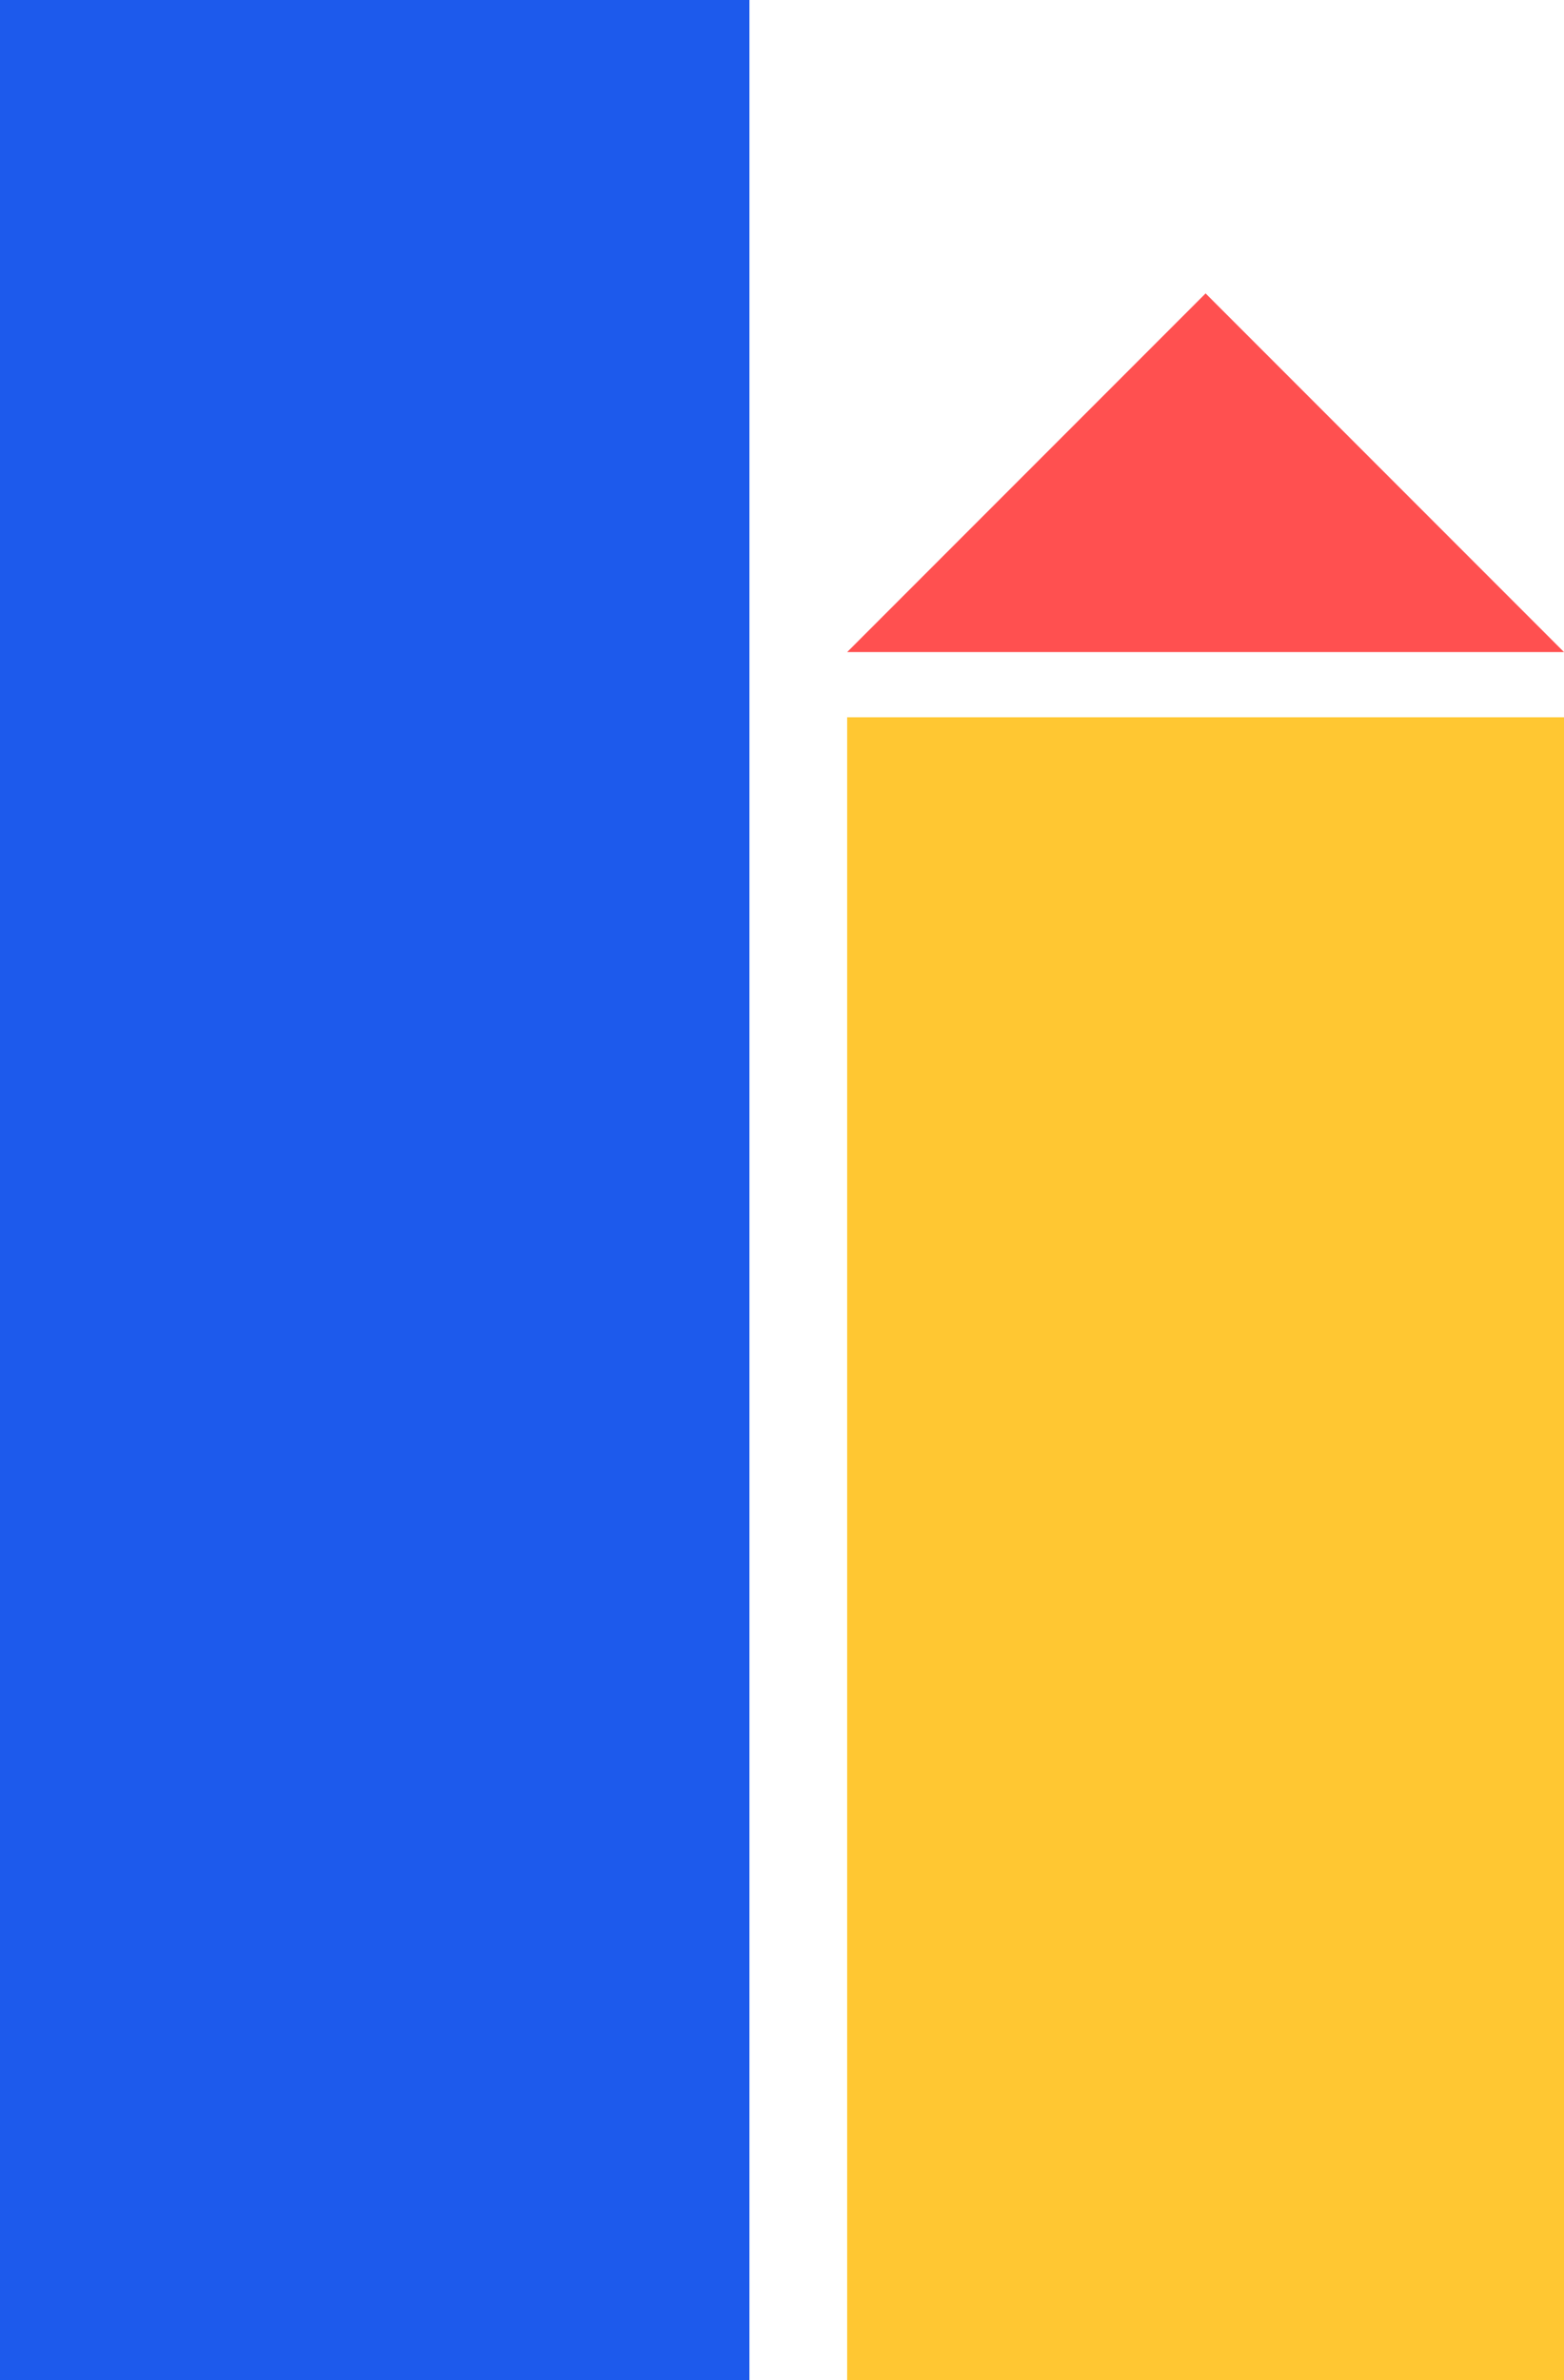
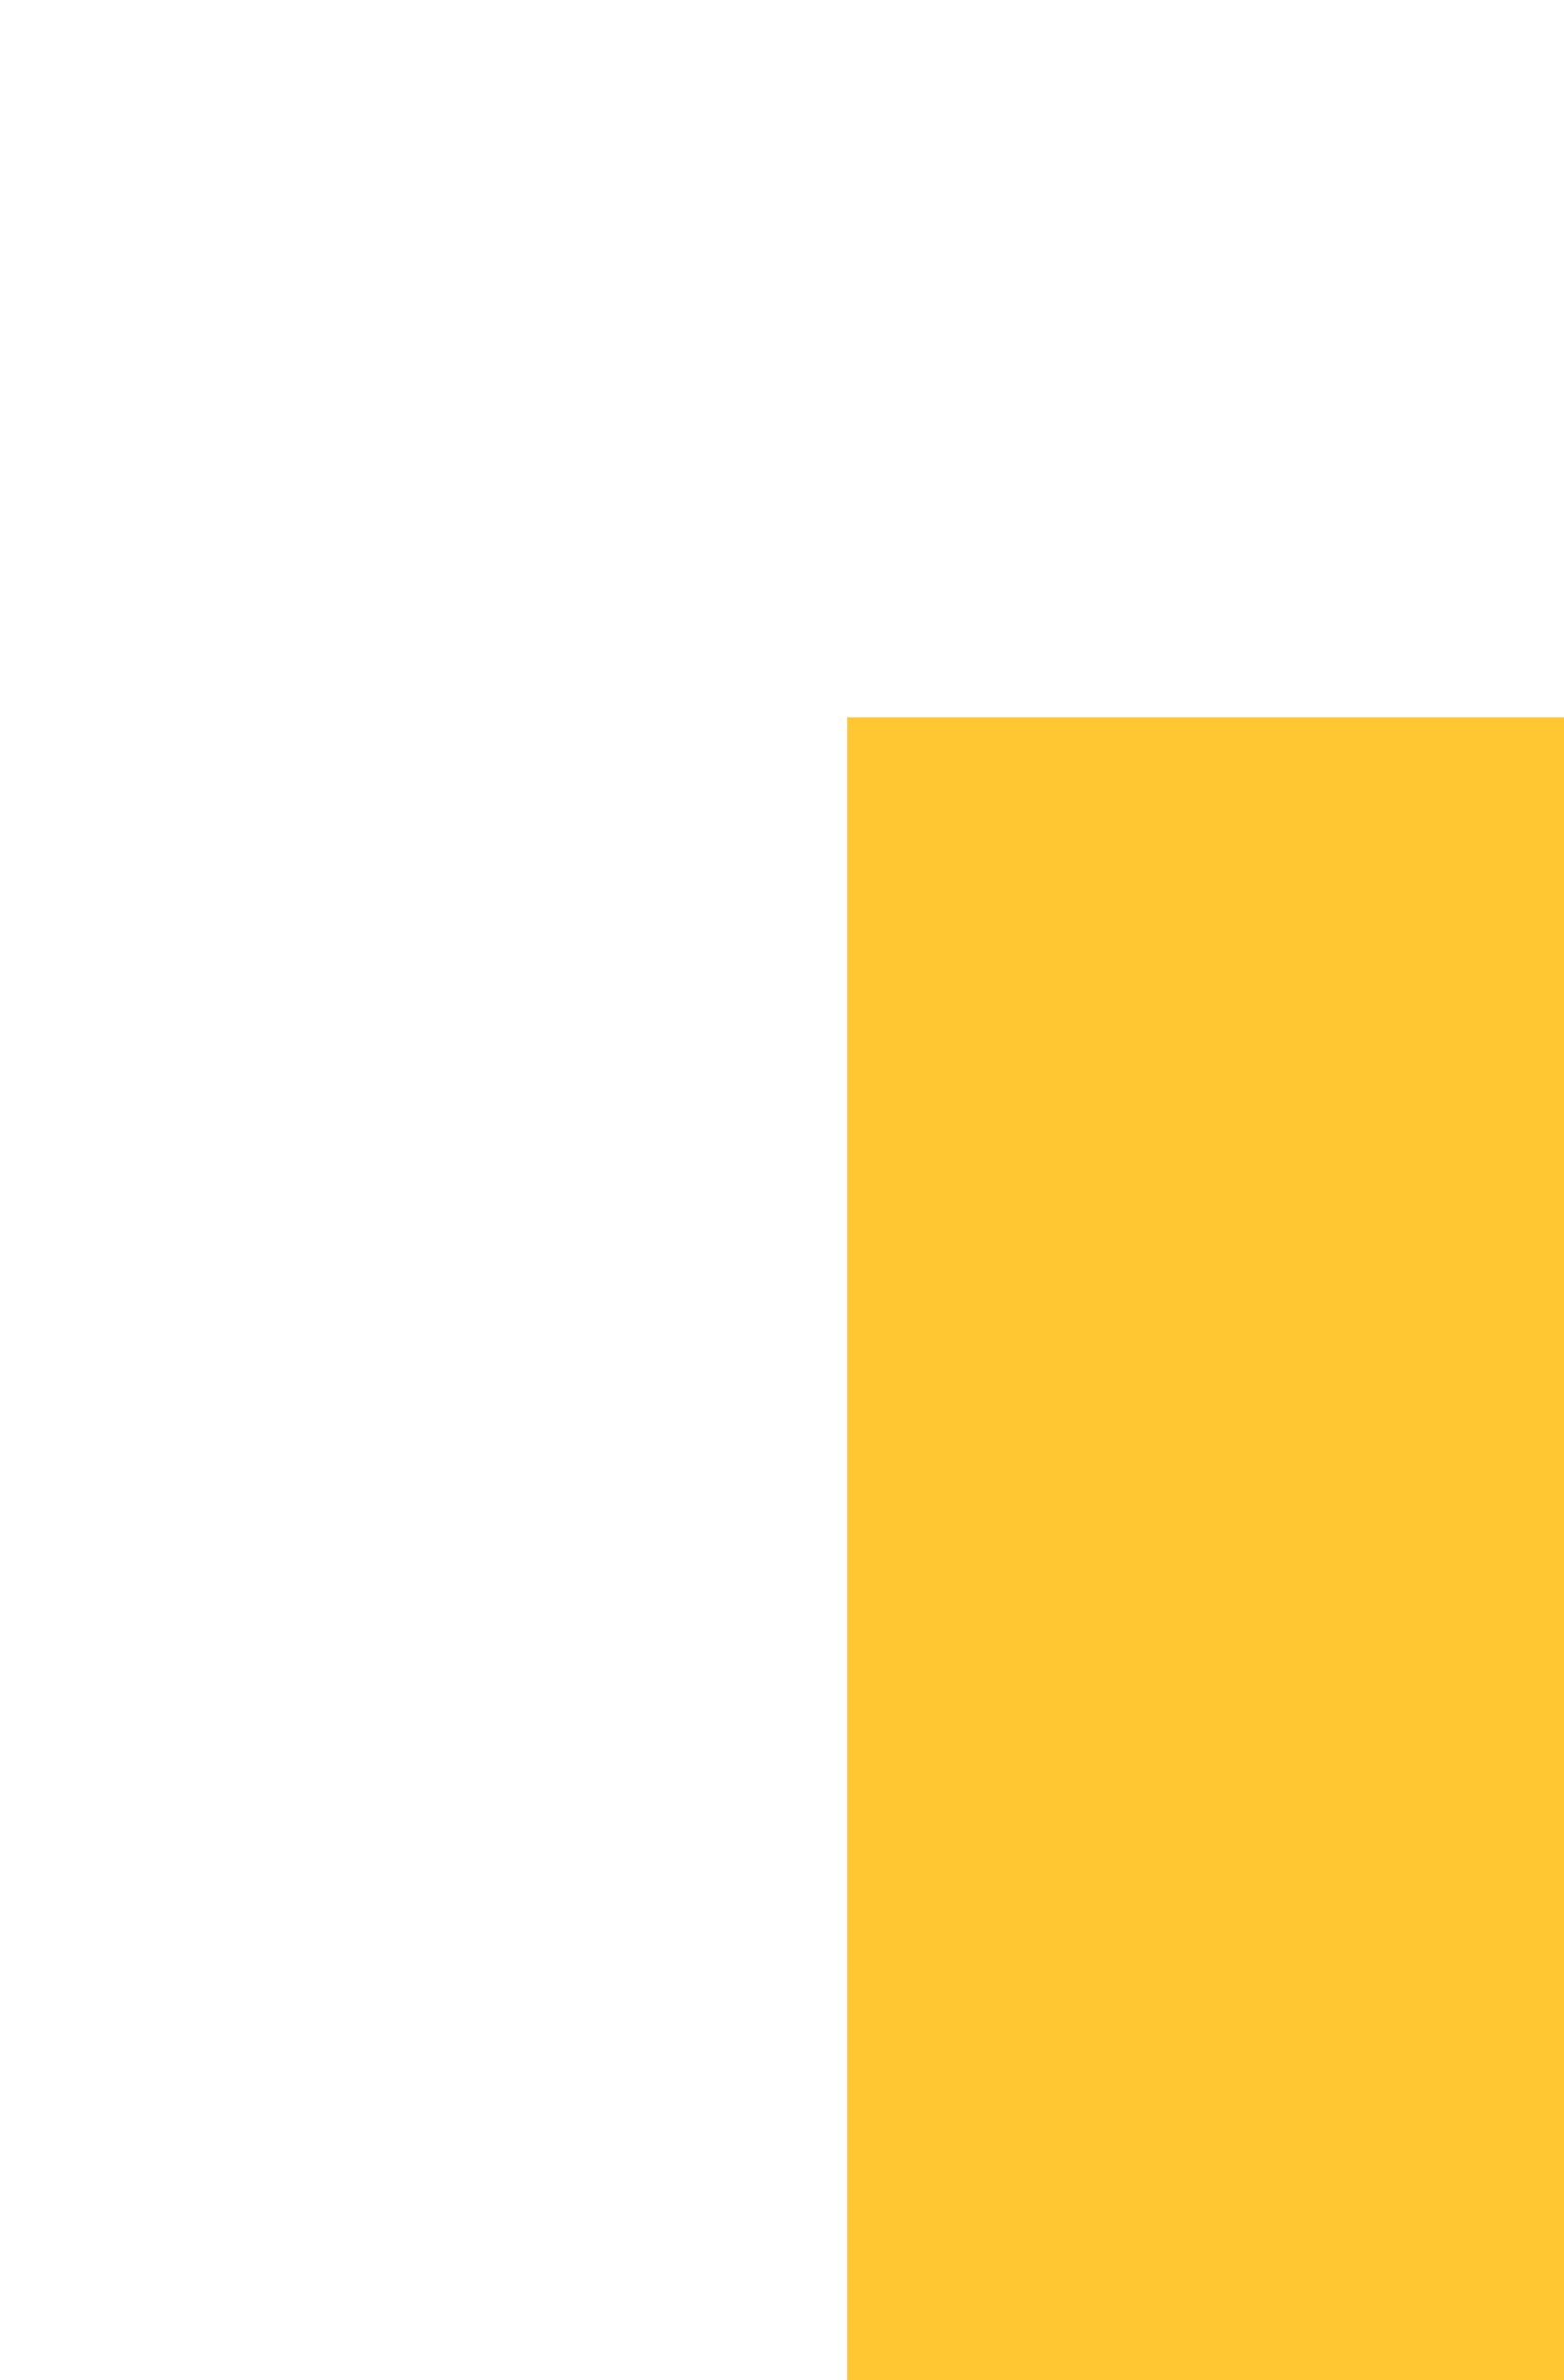
<svg xmlns="http://www.w3.org/2000/svg" width="48" height="73" viewBox="0 0 48 73">
  <g id="Group_14" data-name="Group 14" transform="translate(-580.989 -563.07)">
-     <rect id="Rectangle_321" data-name="Rectangle 321" width="23" height="73" transform="translate(580.989 563.07)" fill="#1d5aec" />
    <rect id="Rectangle_322" data-name="Rectangle 322" width="22" height="51" transform="translate(606.989 585.07)" fill="#ffc732" />
-     <path id="Polygon_10" data-name="Polygon 10" d="M617.989,572.07l11,11h-22Z" fill="#ff5050" />
  </g>
</svg>